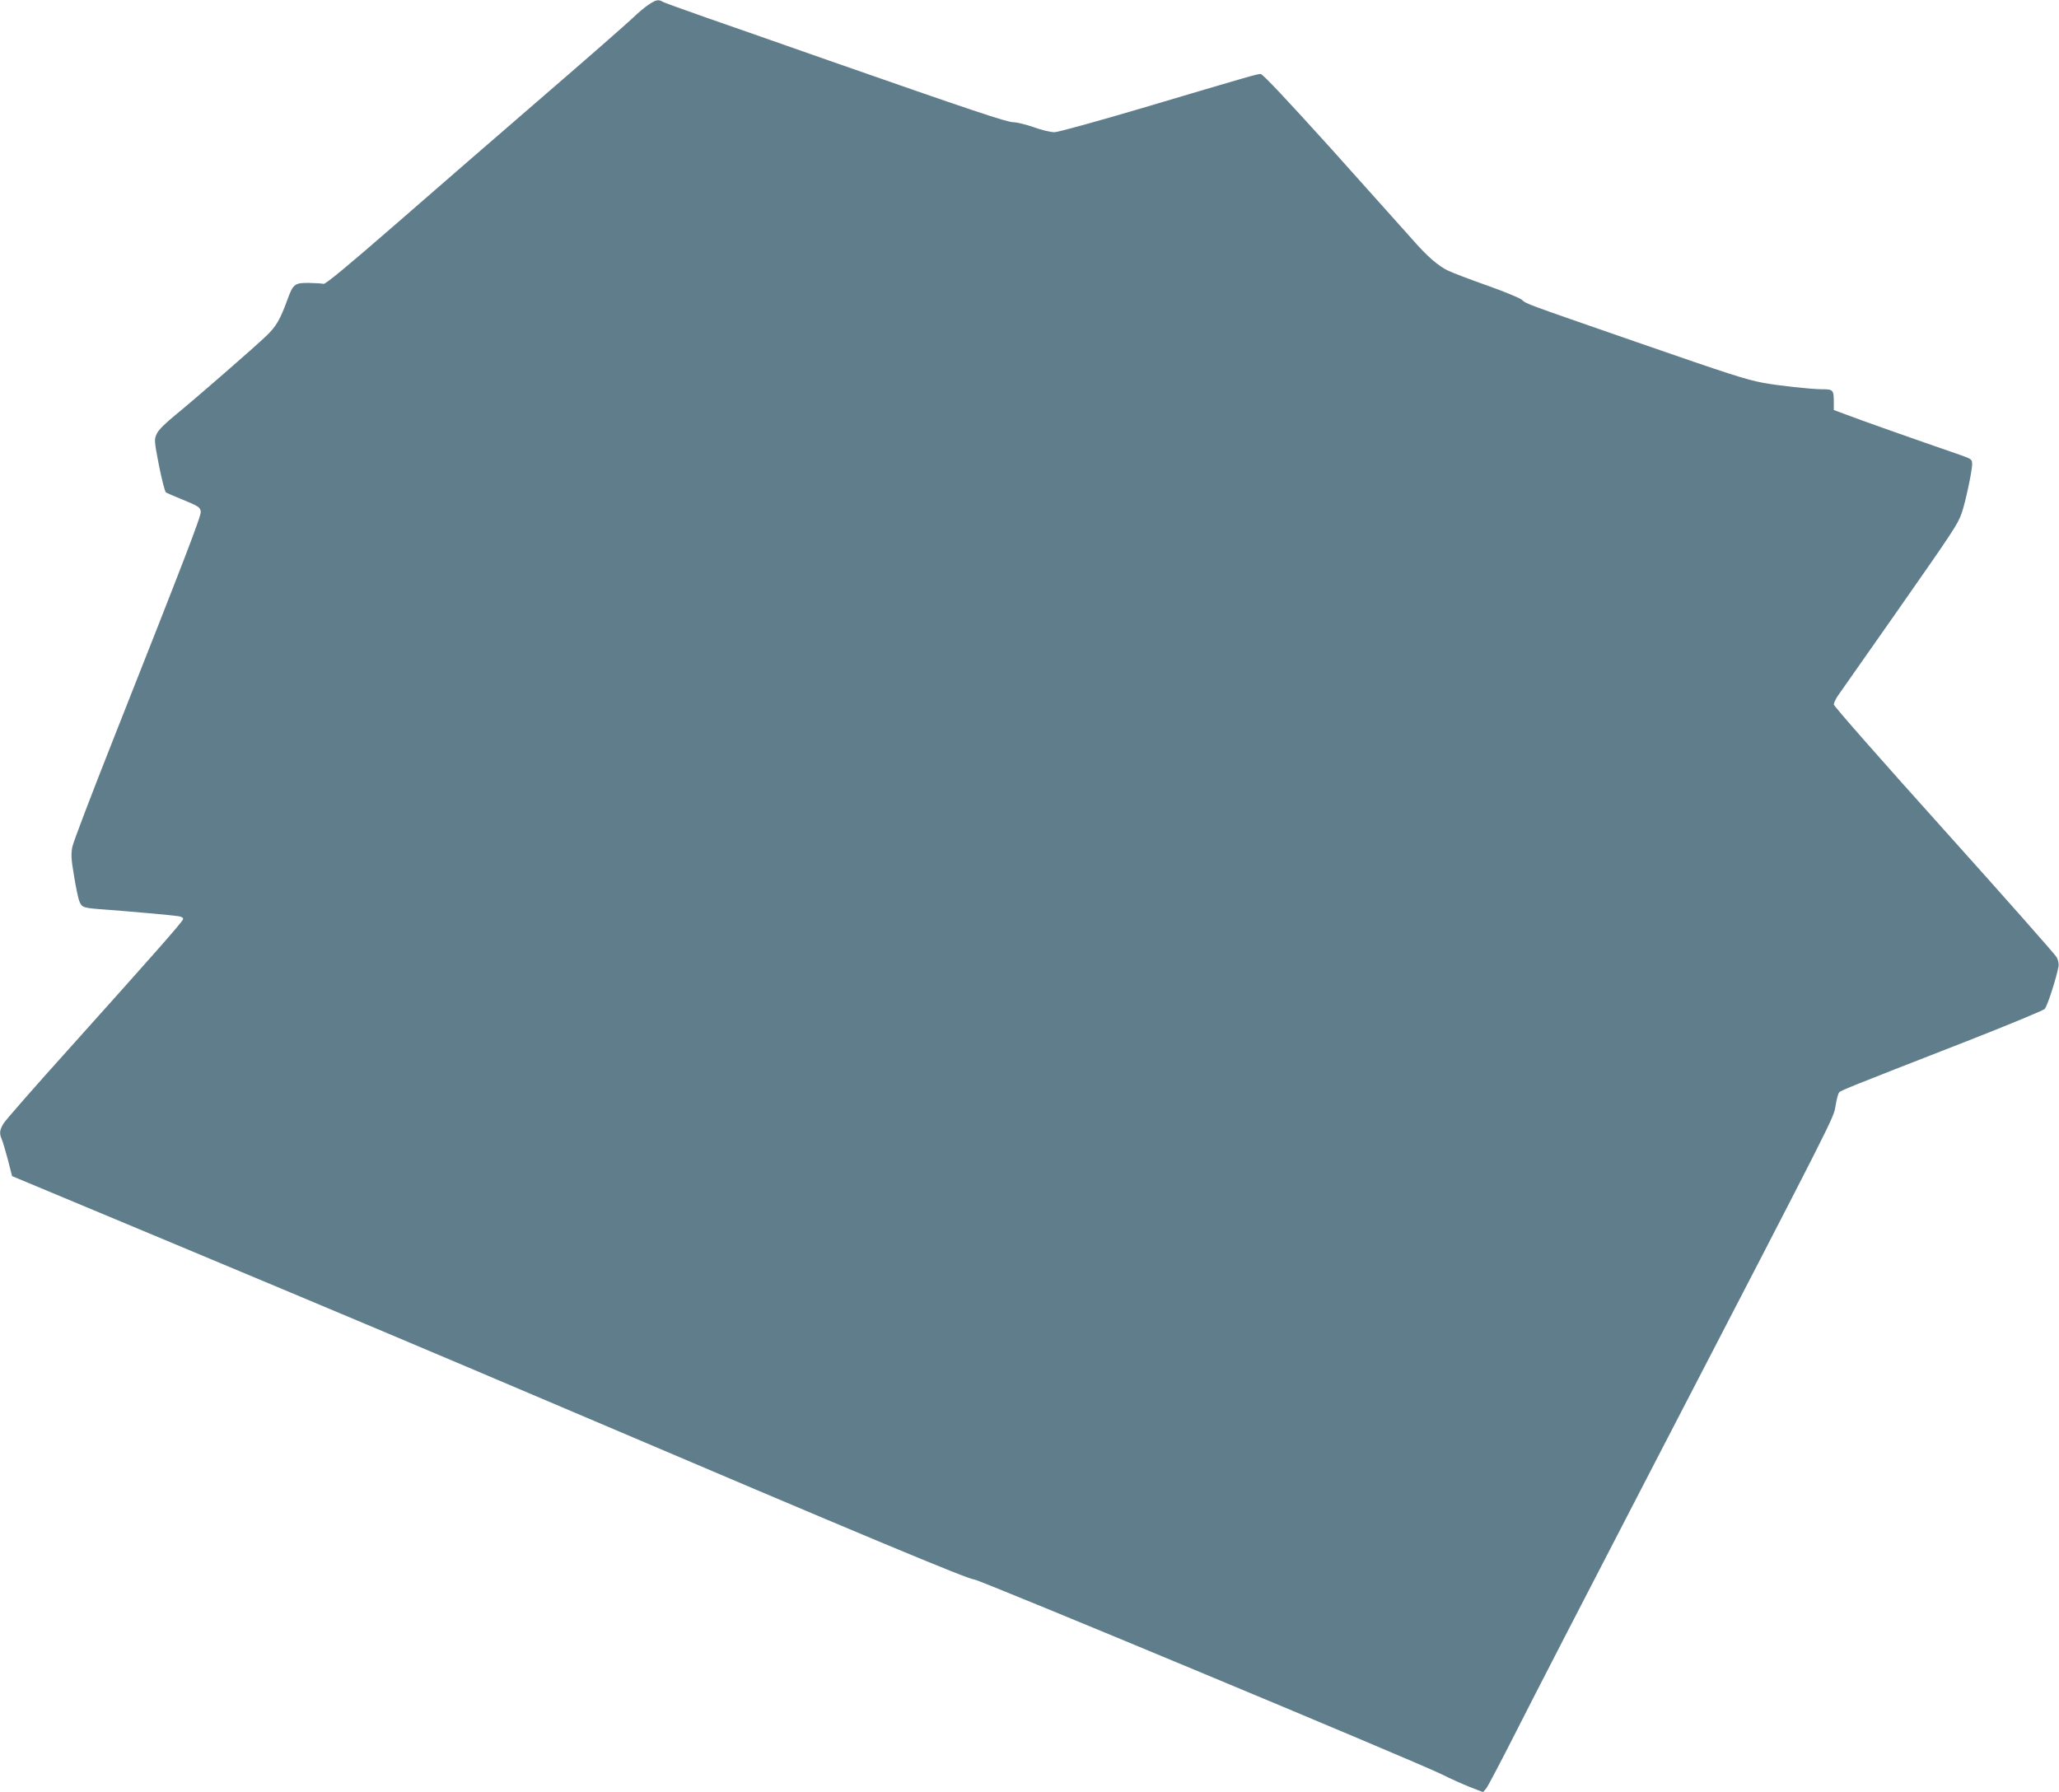
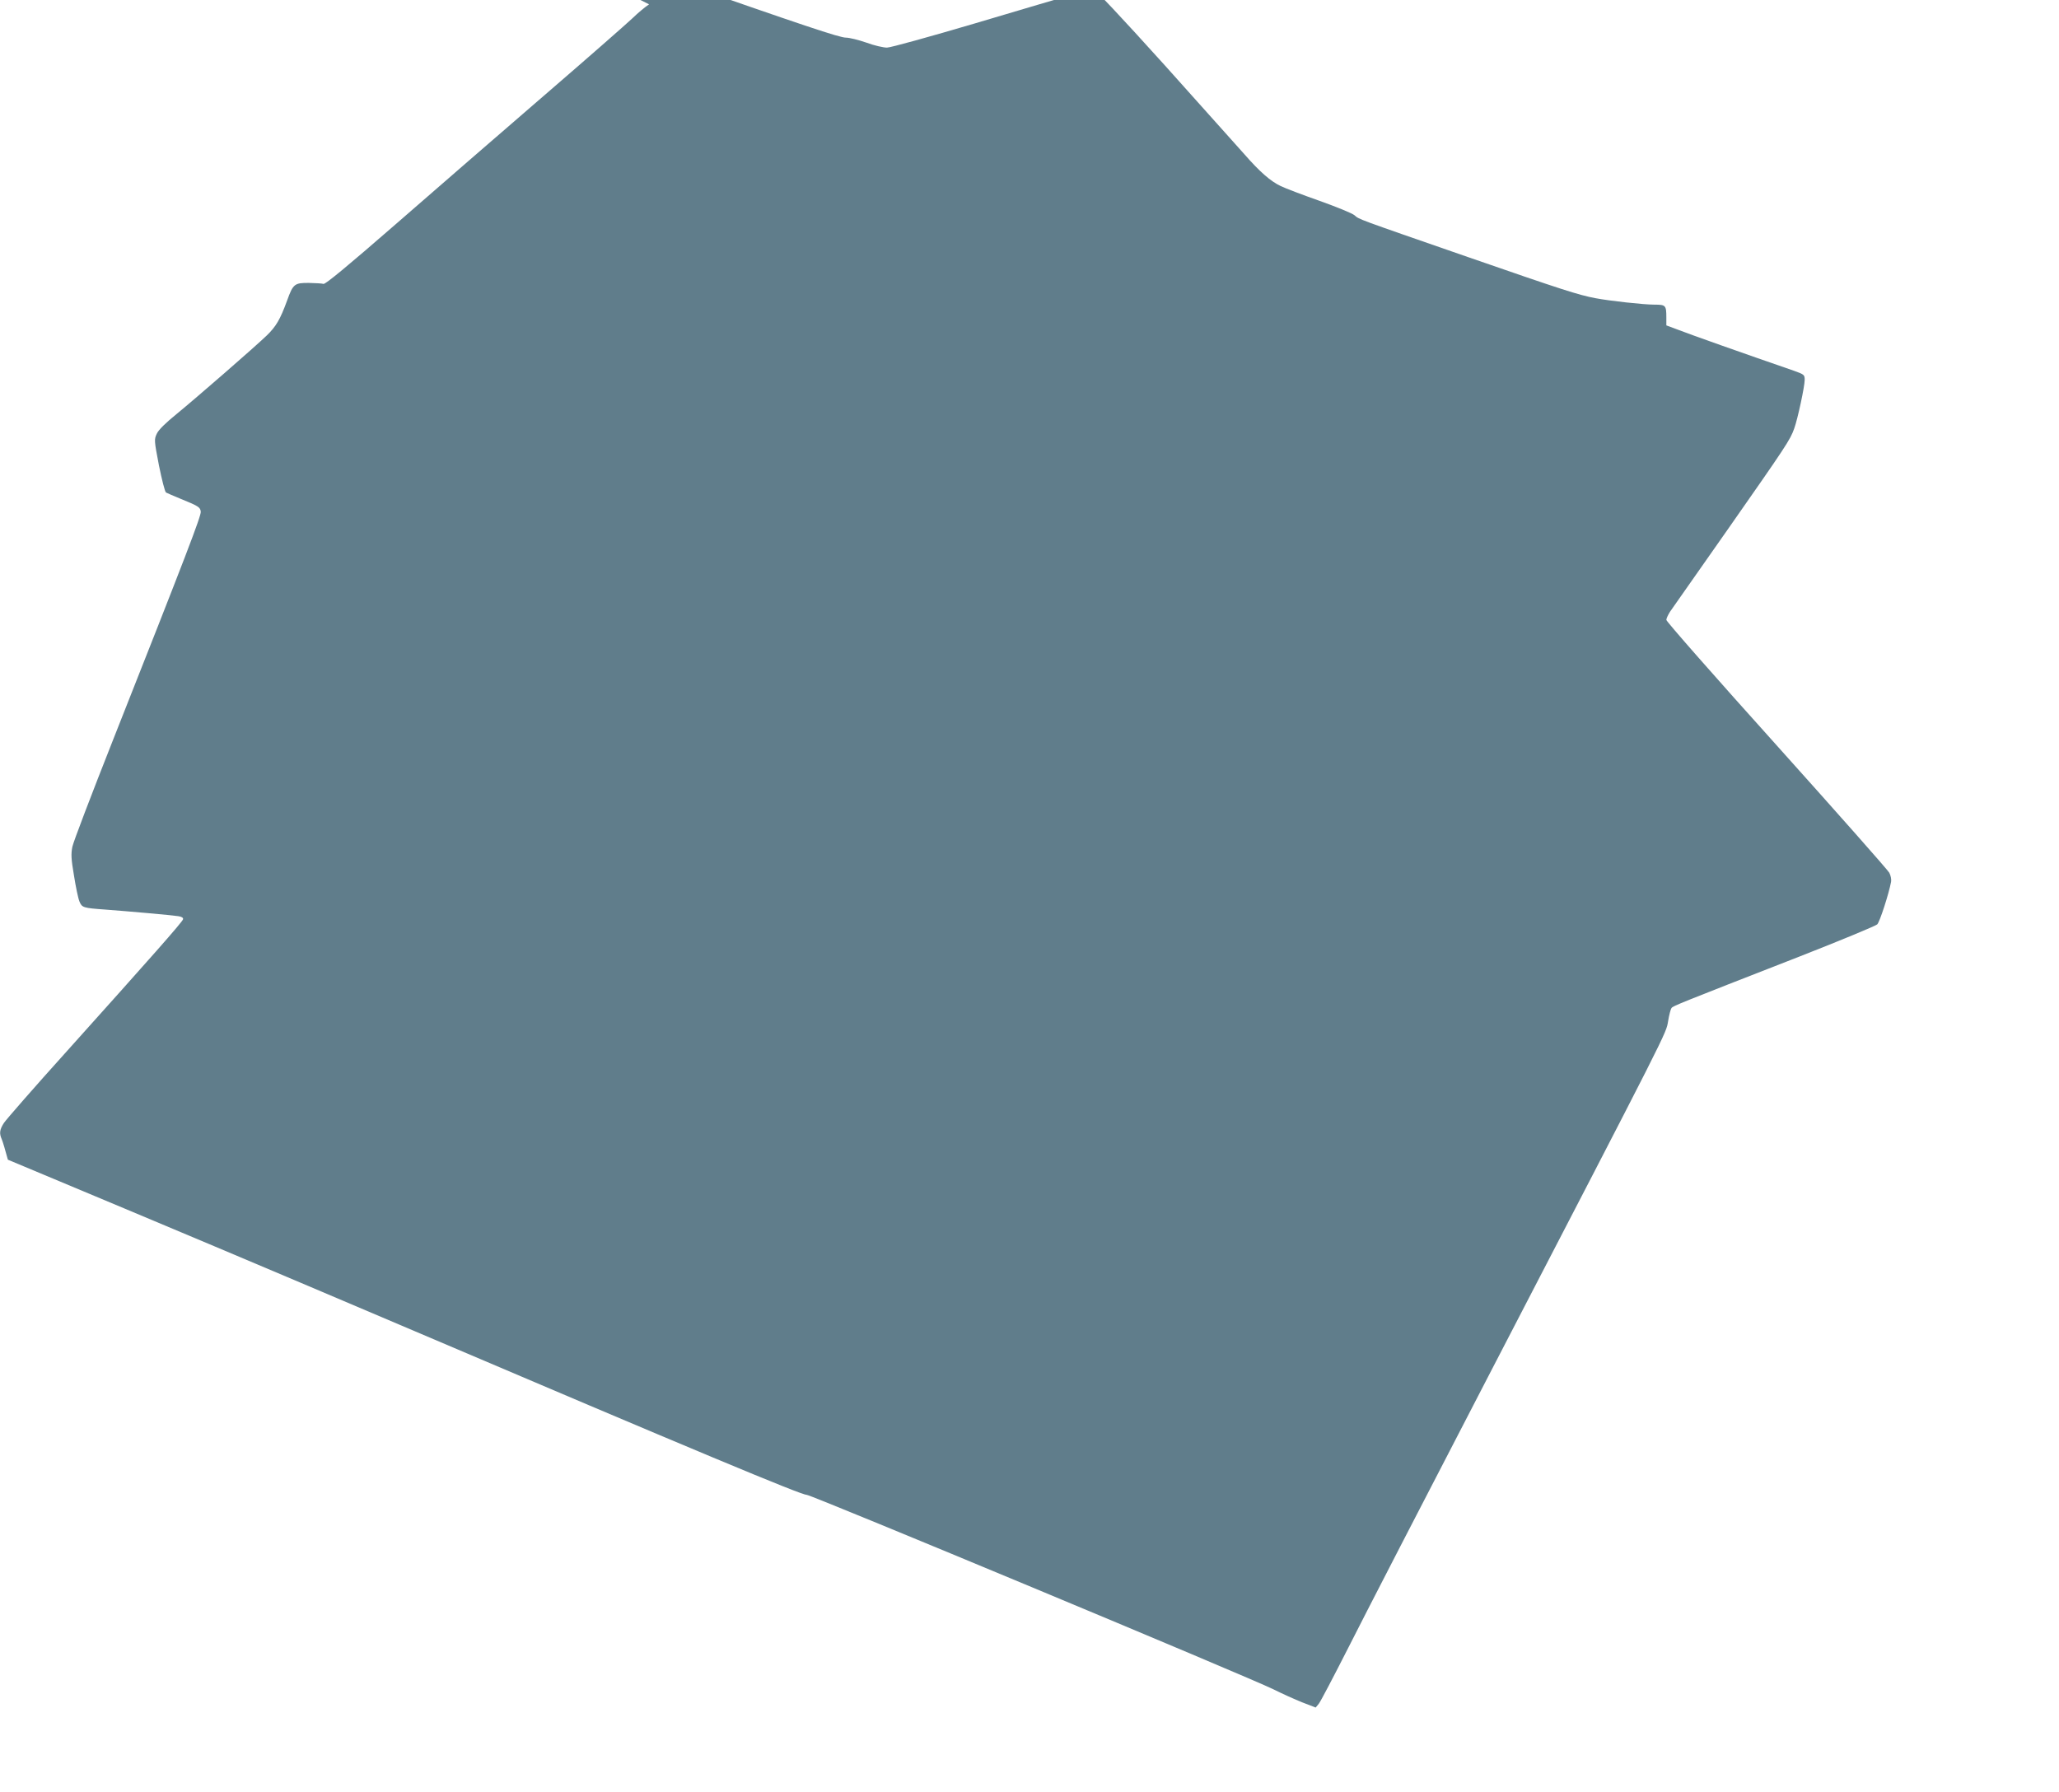
<svg xmlns="http://www.w3.org/2000/svg" version="1.0" width="1280pt" height="1114pt" viewBox="0 0 1280 1114" preserveAspectRatio="xMidYMid meet">
  <g transform="translate(0,1114) scale(0.1,-0.1)" fill="#607d8b" stroke="none">
-     <path d="M4035 11113 c-22 -14 -69 -53 -105 -88 -36 -34 -283 -251 -550 -481 -267 -230 -680 -589 -919 -797 -301 -262 -439 -376 -450 -372 -9 3 -49 5 -89 6 -91 1 -100 -6 -137 -109 -43 -118 -69 -162 -127 -218 -78 -75 -437 -387 -559 -487 -69 -56 -113 -99 -124 -123 -17 -36 -17 -41 13 -197 18 -89 37 -164 44 -169 7 -4 47 -21 88 -38 113 -46 125 -53 128 -81 3 -26 -87 -261 -546 -1421 -132 -334 -246 -632 -252 -662 -9 -45 -8 -75 10 -180 11 -70 26 -142 34 -161 16 -38 23 -40 161 -50 135 -10 418 -35 453 -41 22 -3 32 -10 30 -19 -3 -16 -204 -243 -722 -820 -203 -225 -379 -427 -392 -447 -27 -42 -29 -65 -13 -101 6 -14 23 -71 38 -127 l26 -102 1015 -424 c1112 -465 1520 -637 2430 -1024 1866 -795 2501 -1060 2537 -1060 29 0 2748 -1133 2903 -1210 52 -26 132 -62 177 -80 l83 -32 19 23 c11 13 93 170 184 349 90 179 481 937 869 1685 1135 2189 1105 2130 1119 2210 6 39 16 75 21 82 10 13 42 26 793 319 258 101 477 192 486 201 16 16 72 190 86 264 3 15 -2 40 -11 57 -9 17 -324 373 -701 793 -377 419 -685 769 -685 779 0 9 11 32 23 51 13 19 177 252 364 519 358 512 383 549 408 620 22 61 65 262 65 302 0 32 -3 34 -67 57 -307 106 -652 228 -715 253 l-78 29 0 49 c0 76 -4 80 -74 80 -66 0 -277 23 -366 40 -106 20 -203 51 -791 255 -712 247 -676 234 -708 261 -14 12 -112 52 -216 89 -105 37 -213 78 -242 92 -62 29 -131 89 -226 198 -39 44 -262 293 -495 553 -280 310 -432 472 -445 472 -22 0 -67 -13 -737 -212 -278 -82 -523 -150 -545 -150 -22 0 -80 13 -128 31 -49 17 -106 31 -127 31 -40 0 -258 73 -1145 383 -275 97 -617 216 -760 266 -143 50 -268 95 -277 101 -25 14 -38 12 -83 -17z" />
+     <path d="M4035 11113 c-22 -14 -69 -53 -105 -88 -36 -34 -283 -251 -550 -481 -267 -230 -680 -589 -919 -797 -301 -262 -439 -376 -450 -372 -9 3 -49 5 -89 6 -91 1 -100 -6 -137 -109 -43 -118 -69 -162 -127 -218 -78 -75 -437 -387 -559 -487 -69 -56 -113 -99 -124 -123 -17 -36 -17 -41 13 -197 18 -89 37 -164 44 -169 7 -4 47 -21 88 -38 113 -46 125 -53 128 -81 3 -26 -87 -261 -546 -1421 -132 -334 -246 -632 -252 -662 -9 -45 -8 -75 10 -180 11 -70 26 -142 34 -161 16 -38 23 -40 161 -50 135 -10 418 -35 453 -41 22 -3 32 -10 30 -19 -3 -16 -204 -243 -722 -820 -203 -225 -379 -427 -392 -447 -27 -42 -29 -65 -13 -101 6 -14 23 -71 38 -127 c1112 -465 1520 -637 2430 -1024 1866 -795 2501 -1060 2537 -1060 29 0 2748 -1133 2903 -1210 52 -26 132 -62 177 -80 l83 -32 19 23 c11 13 93 170 184 349 90 179 481 937 869 1685 1135 2189 1105 2130 1119 2210 6 39 16 75 21 82 10 13 42 26 793 319 258 101 477 192 486 201 16 16 72 190 86 264 3 15 -2 40 -11 57 -9 17 -324 373 -701 793 -377 419 -685 769 -685 779 0 9 11 32 23 51 13 19 177 252 364 519 358 512 383 549 408 620 22 61 65 262 65 302 0 32 -3 34 -67 57 -307 106 -652 228 -715 253 l-78 29 0 49 c0 76 -4 80 -74 80 -66 0 -277 23 -366 40 -106 20 -203 51 -791 255 -712 247 -676 234 -708 261 -14 12 -112 52 -216 89 -105 37 -213 78 -242 92 -62 29 -131 89 -226 198 -39 44 -262 293 -495 553 -280 310 -432 472 -445 472 -22 0 -67 -13 -737 -212 -278 -82 -523 -150 -545 -150 -22 0 -80 13 -128 31 -49 17 -106 31 -127 31 -40 0 -258 73 -1145 383 -275 97 -617 216 -760 266 -143 50 -268 95 -277 101 -25 14 -38 12 -83 -17z" />
  </g>
</svg>